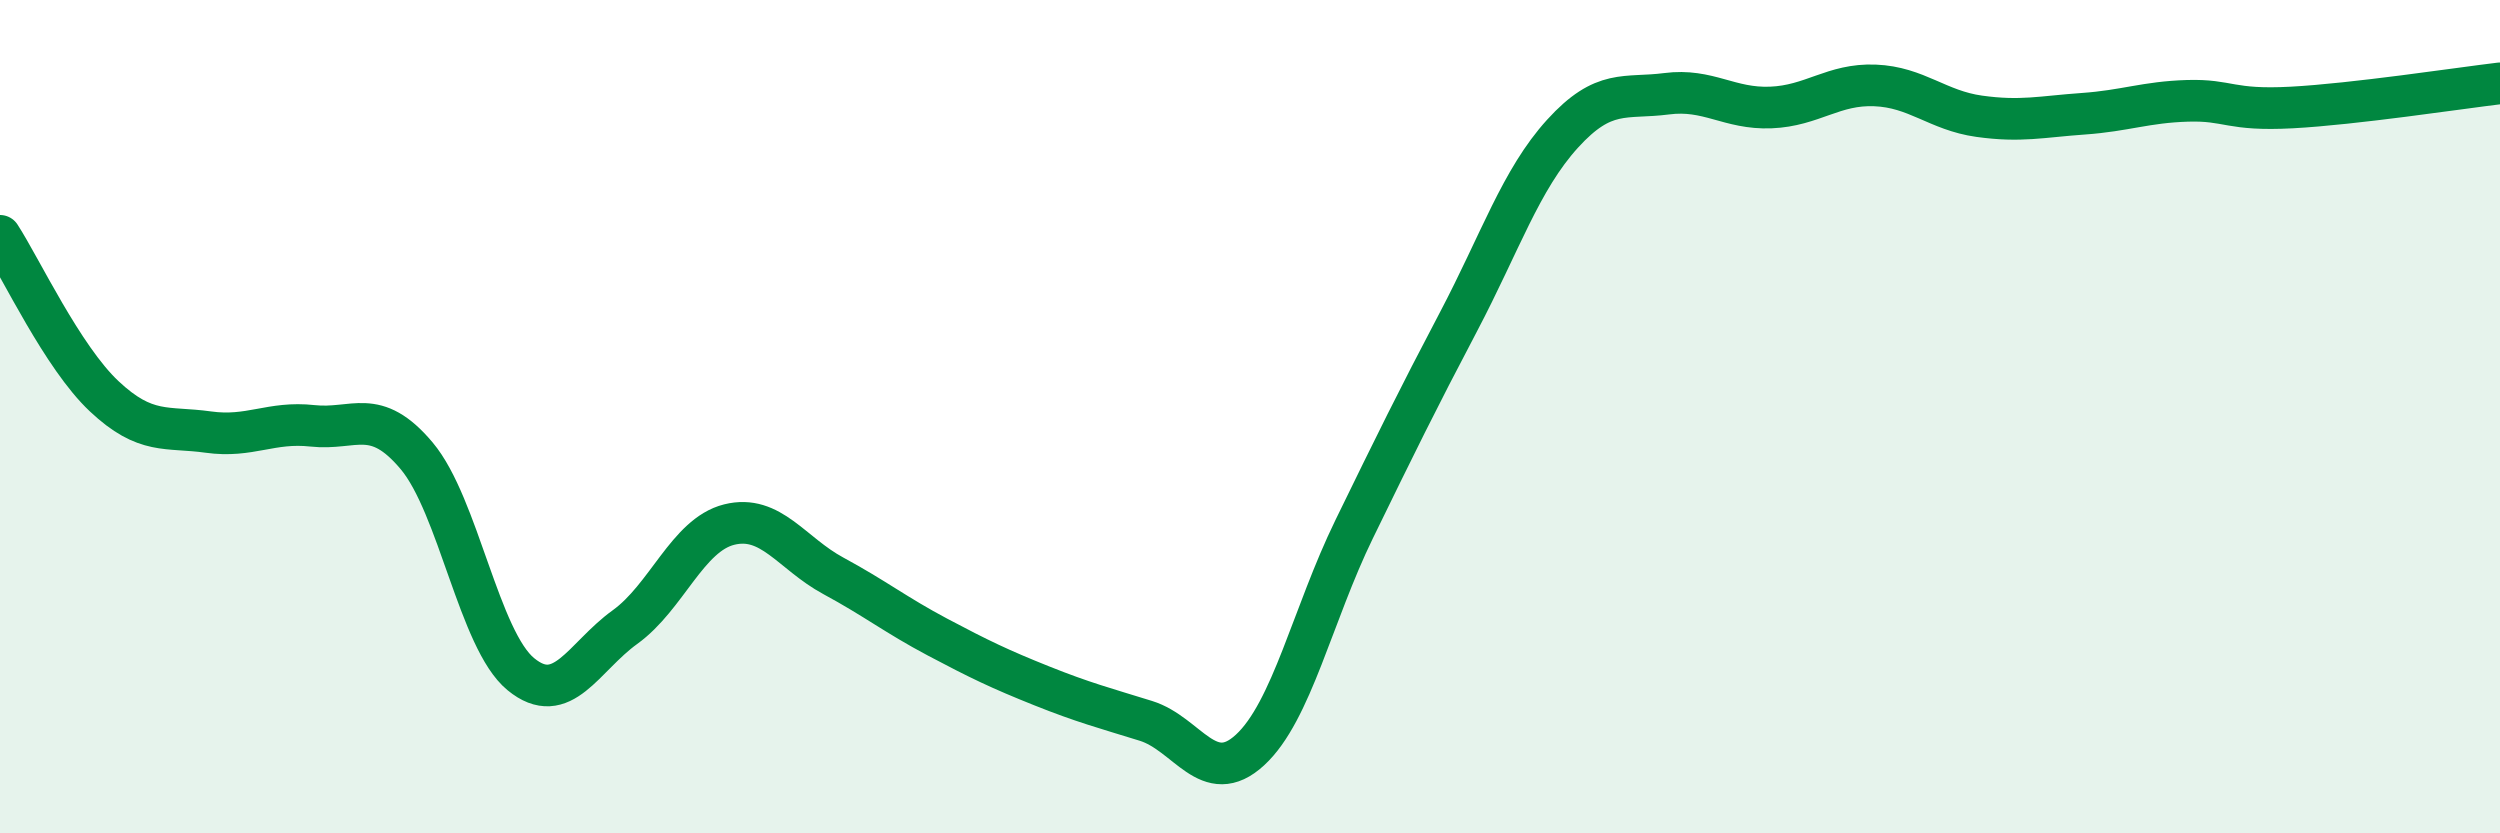
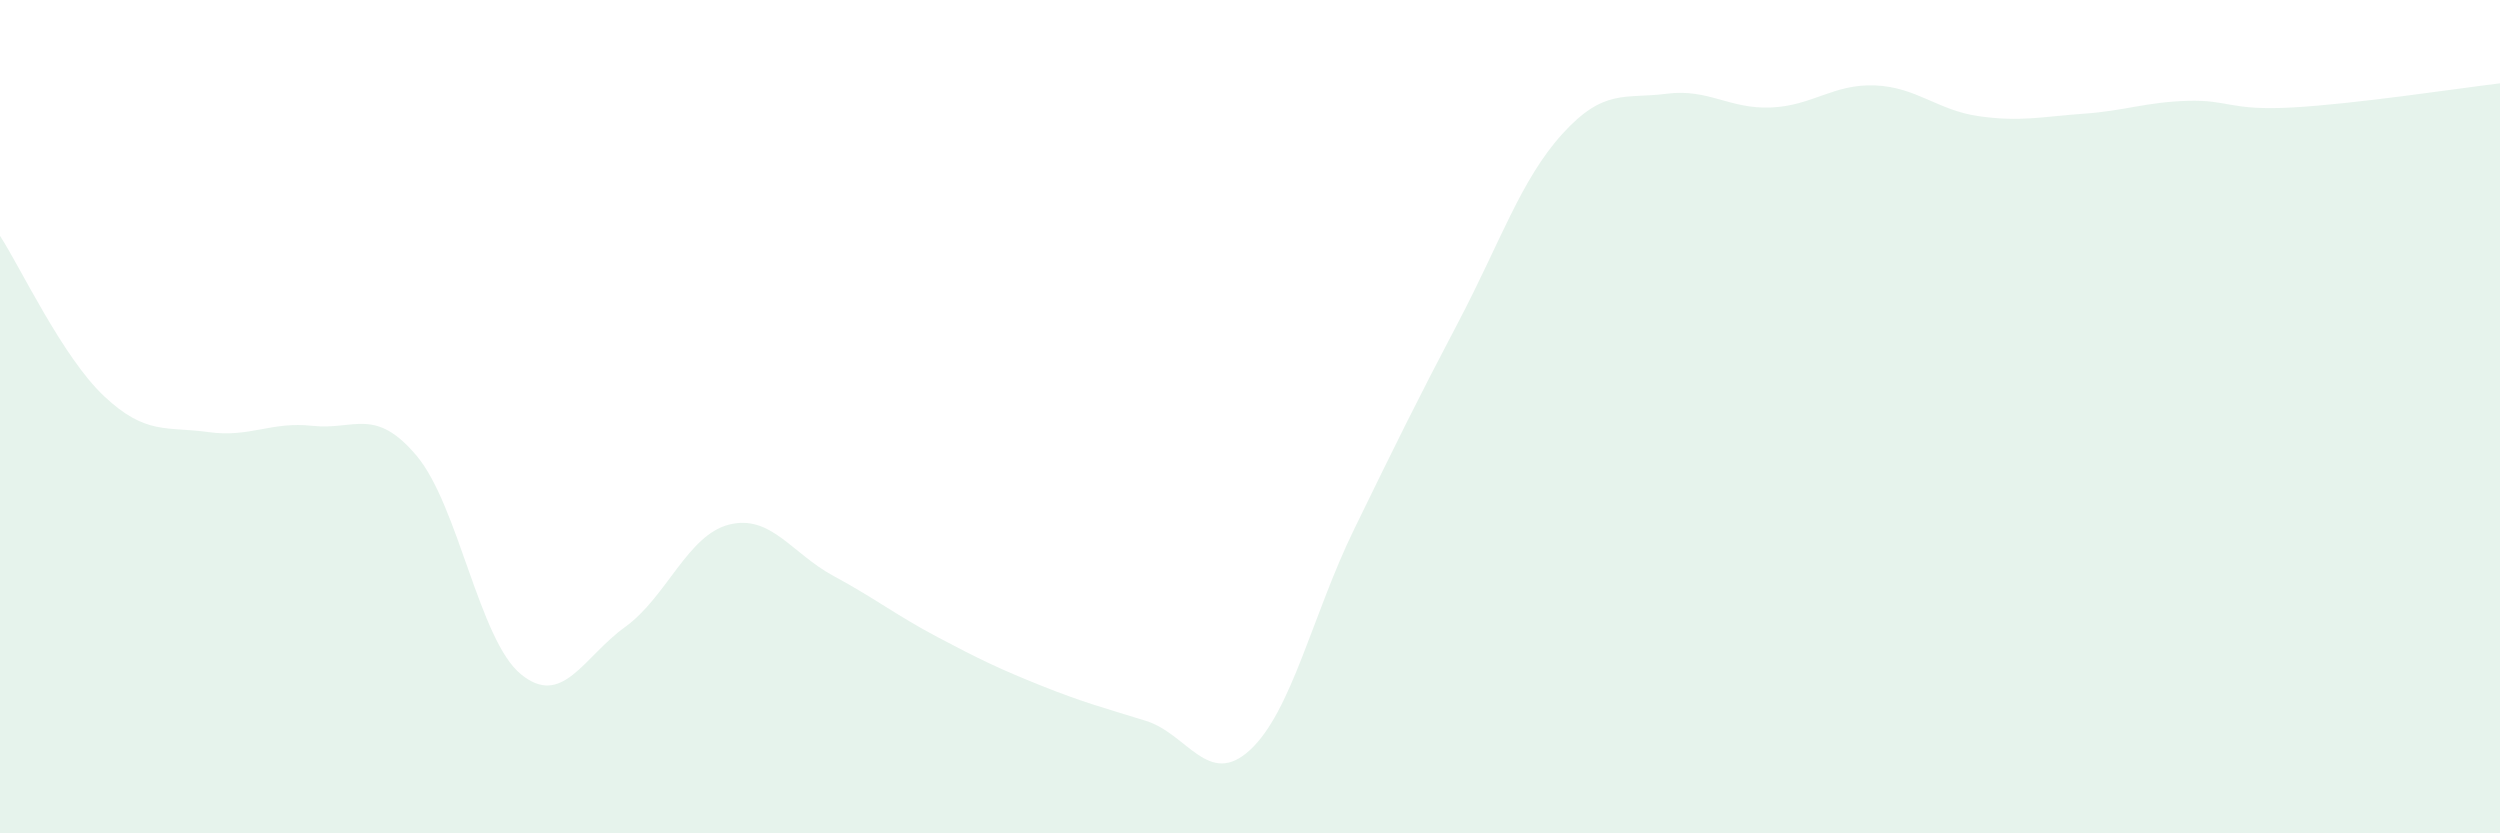
<svg xmlns="http://www.w3.org/2000/svg" width="60" height="20" viewBox="0 0 60 20">
  <path d="M 0,5.66 C 0.5,6.43 1.5,8.57 2.5,9.51 C 3.5,10.45 4,10.23 5,10.37 C 6,10.51 6.5,10.11 7.5,10.22 C 8.5,10.33 9,9.75 10,10.94 C 11,12.13 11.5,15.36 12.5,16.18 C 13.5,17 14,15.77 15,15.05 C 16,14.33 16.5,12.84 17.5,12.59 C 18.5,12.34 19,13.28 20,13.82 C 21,14.36 21.5,14.76 22.5,15.29 C 23.5,15.82 24,16.06 25,16.46 C 26,16.86 26.5,16.99 27.5,17.3 C 28.5,17.61 29,18.92 30,18 C 31,17.08 31.5,14.75 32.5,12.7 C 33.5,10.65 34,9.63 35,7.73 C 36,5.83 36.5,4.31 37.5,3.21 C 38.5,2.11 39,2.38 40,2.25 C 41,2.12 41.5,2.62 42.5,2.58 C 43.5,2.54 44,2.01 45,2.05 C 46,2.09 46.5,2.65 47.5,2.79 C 48.5,2.93 49,2.8 50,2.73 C 51,2.66 51.5,2.45 52.5,2.42 C 53.5,2.39 53.5,2.66 55,2.58 C 56.5,2.5 59,2.12 60,2L60 20L0 20Z" fill="#008740" opacity="0.1" stroke-linecap="round" stroke-linejoin="round" />
-   <path d="M 0,5.66 C 0.5,6.43 1.5,8.57 2.5,9.51 C 3.5,10.45 4,10.23 5,10.37 C 6,10.51 6.5,10.11 7.5,10.22 C 8.5,10.33 9,9.75 10,10.94 C 11,12.13 11.5,15.36 12.5,16.18 C 13.5,17 14,15.77 15,15.05 C 16,14.33 16.5,12.84 17.5,12.59 C 18.5,12.34 19,13.28 20,13.82 C 21,14.36 21.5,14.76 22.5,15.29 C 23.5,15.82 24,16.06 25,16.46 C 26,16.86 26.5,16.99 27.5,17.3 C 28.5,17.61 29,18.92 30,18 C 31,17.08 31.5,14.75 32.5,12.7 C 33.5,10.65 34,9.63 35,7.73 C 36,5.83 36.5,4.31 37.5,3.21 C 38.5,2.11 39,2.38 40,2.25 C 41,2.12 41.5,2.62 42.5,2.58 C 43.5,2.54 44,2.01 45,2.05 C 46,2.09 46.5,2.65 47.5,2.79 C 48.5,2.93 49,2.8 50,2.73 C 51,2.66 51.5,2.45 52.5,2.42 C 53.5,2.39 53.5,2.66 55,2.58 C 56.5,2.5 59,2.12 60,2" stroke="#008740" stroke-width="1" fill="none" stroke-linecap="round" stroke-linejoin="round" />
</svg>